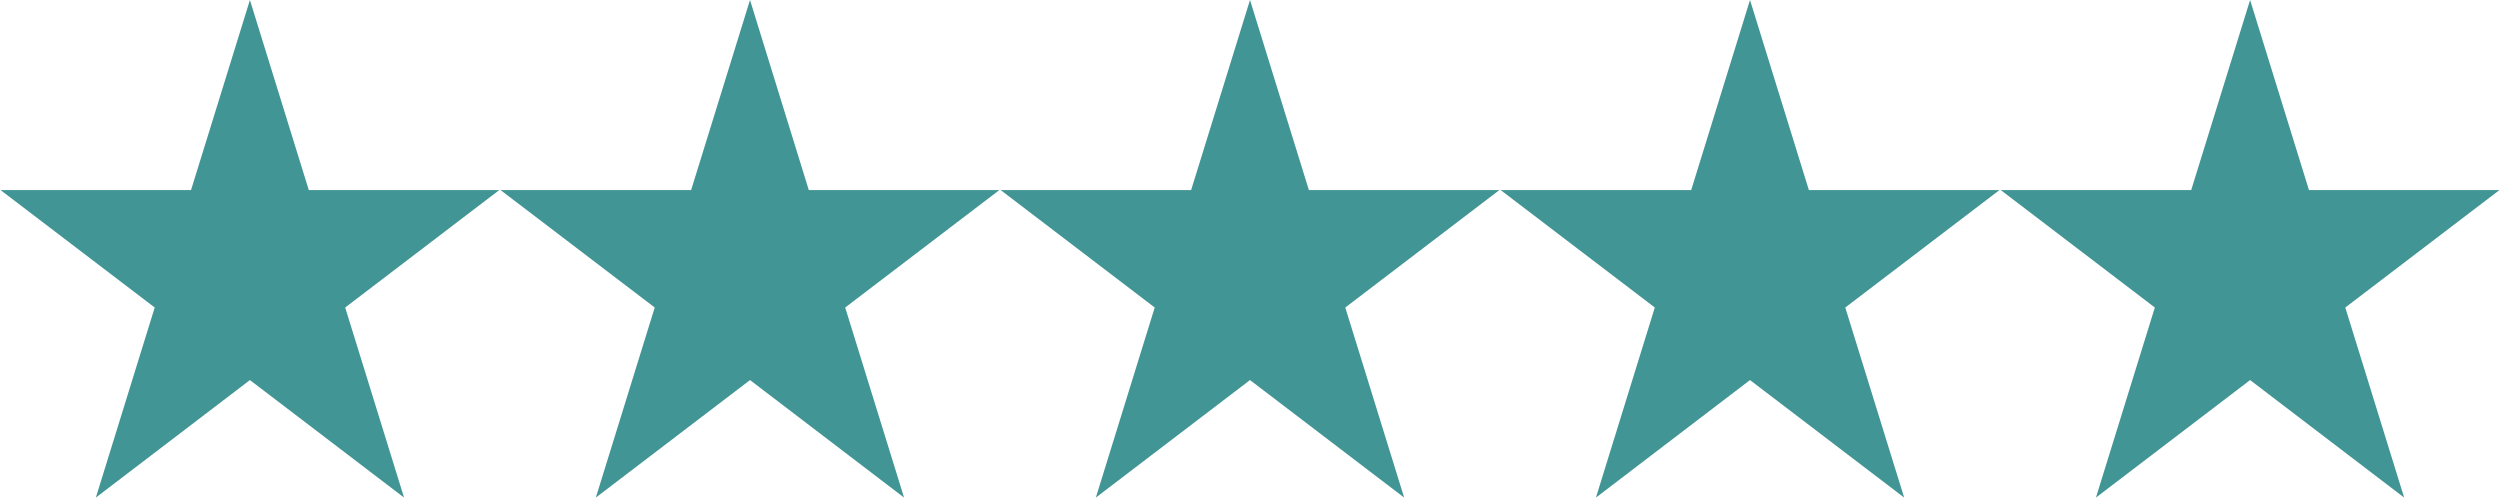
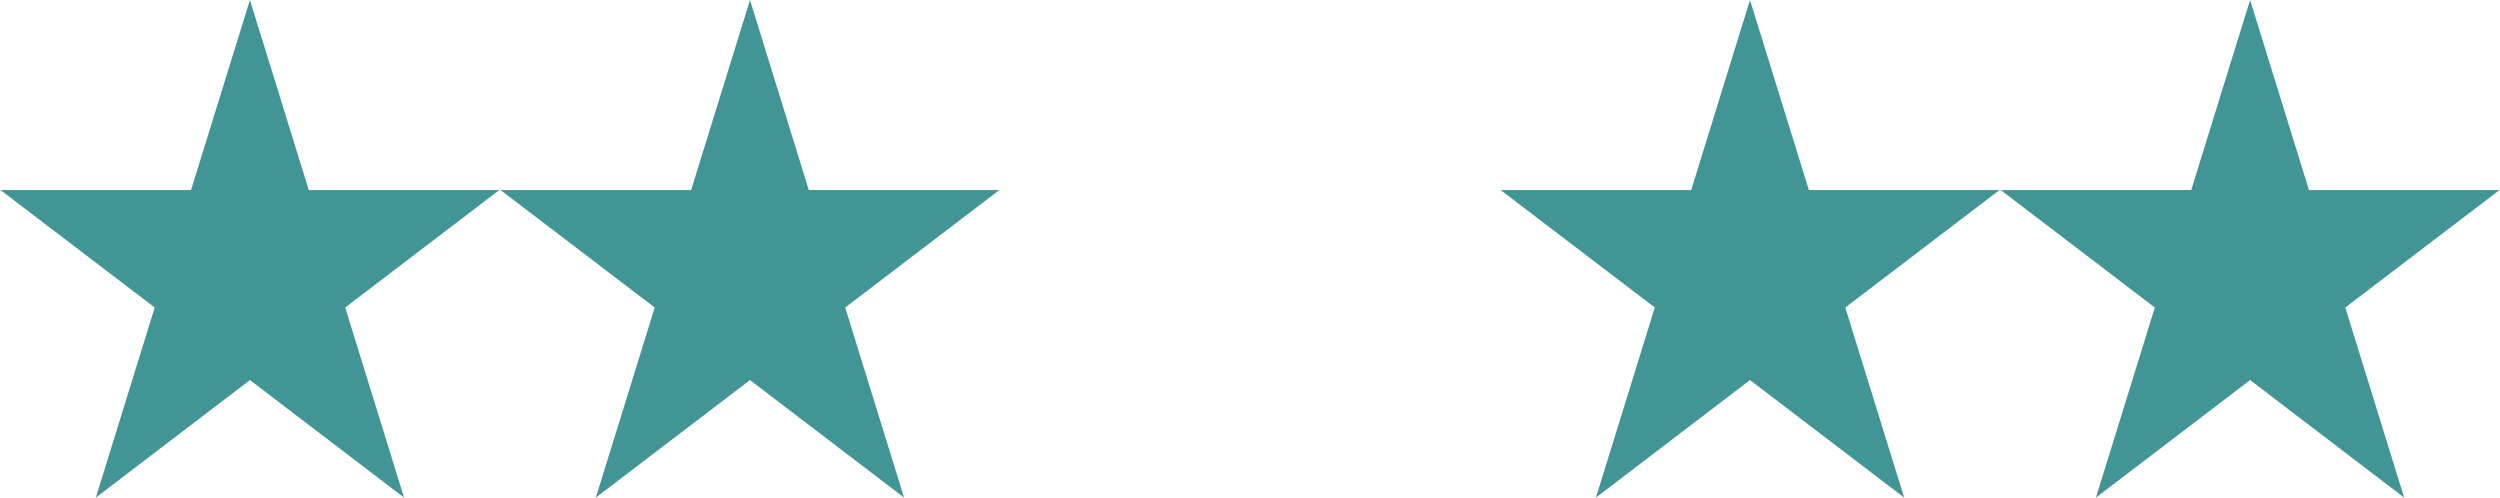
<svg xmlns="http://www.w3.org/2000/svg" xml:space="preserve" width="1442px" height="287px" version="1.1" style="shape-rendering:geometricPrecision; text-rendering:geometricPrecision; image-rendering:optimizeQuality; fill-rule:evenodd; clip-rule:evenodd" viewBox="0 0 1271.7 253.22">
  <defs>
    <style type="text/css">
   
    .fil0 {fill:#429595;fill-rule:nonzero}
   
  </style>
  </defs>
  <g id="Layer_x0020_1">
    <g id="_1986932770256">
      <g>
        <polygon class="fil0" points="126.9,0 156.86,96.73 253.78,96.73 175.38,156.5 205.34,253.22 126.9,193.42 48.49,253.22 78.45,156.5 0,96.73 96.93,96.73 " />
        <polygon class="fil0" points="381.4,0 411.32,96.73 508.28,96.73 429.84,156.5 459.8,253.22 381.4,193.42 302.94,253.22 332.91,156.5 254.45,96.73 351.43,96.73 " />
-         <polygon class="fil0" points="635.85,0 665.82,96.73 762.75,96.73 684.34,156.5 714.3,253.22 635.85,193.42 557.4,253.22 587.36,156.5 508.96,96.73 605.89,96.73 " />
        <polygon class="fil0" points="890.31,0 920.27,96.73 1017.25,96.73 938.79,156.5 968.76,253.22 890.3,193.42 811.9,253.22 841.86,156.5 763.42,96.73 860.38,96.73 " />
        <polygon class="fil0" points="1144.81,0 1174.77,96.73 1271.7,96.73 1193.25,156.5 1223.21,253.22 1144.81,193.42 1066.36,253.22 1096.33,156.5 1017.92,96.73 1114.84,96.73 " />
      </g>
    </g>
  </g>
</svg>